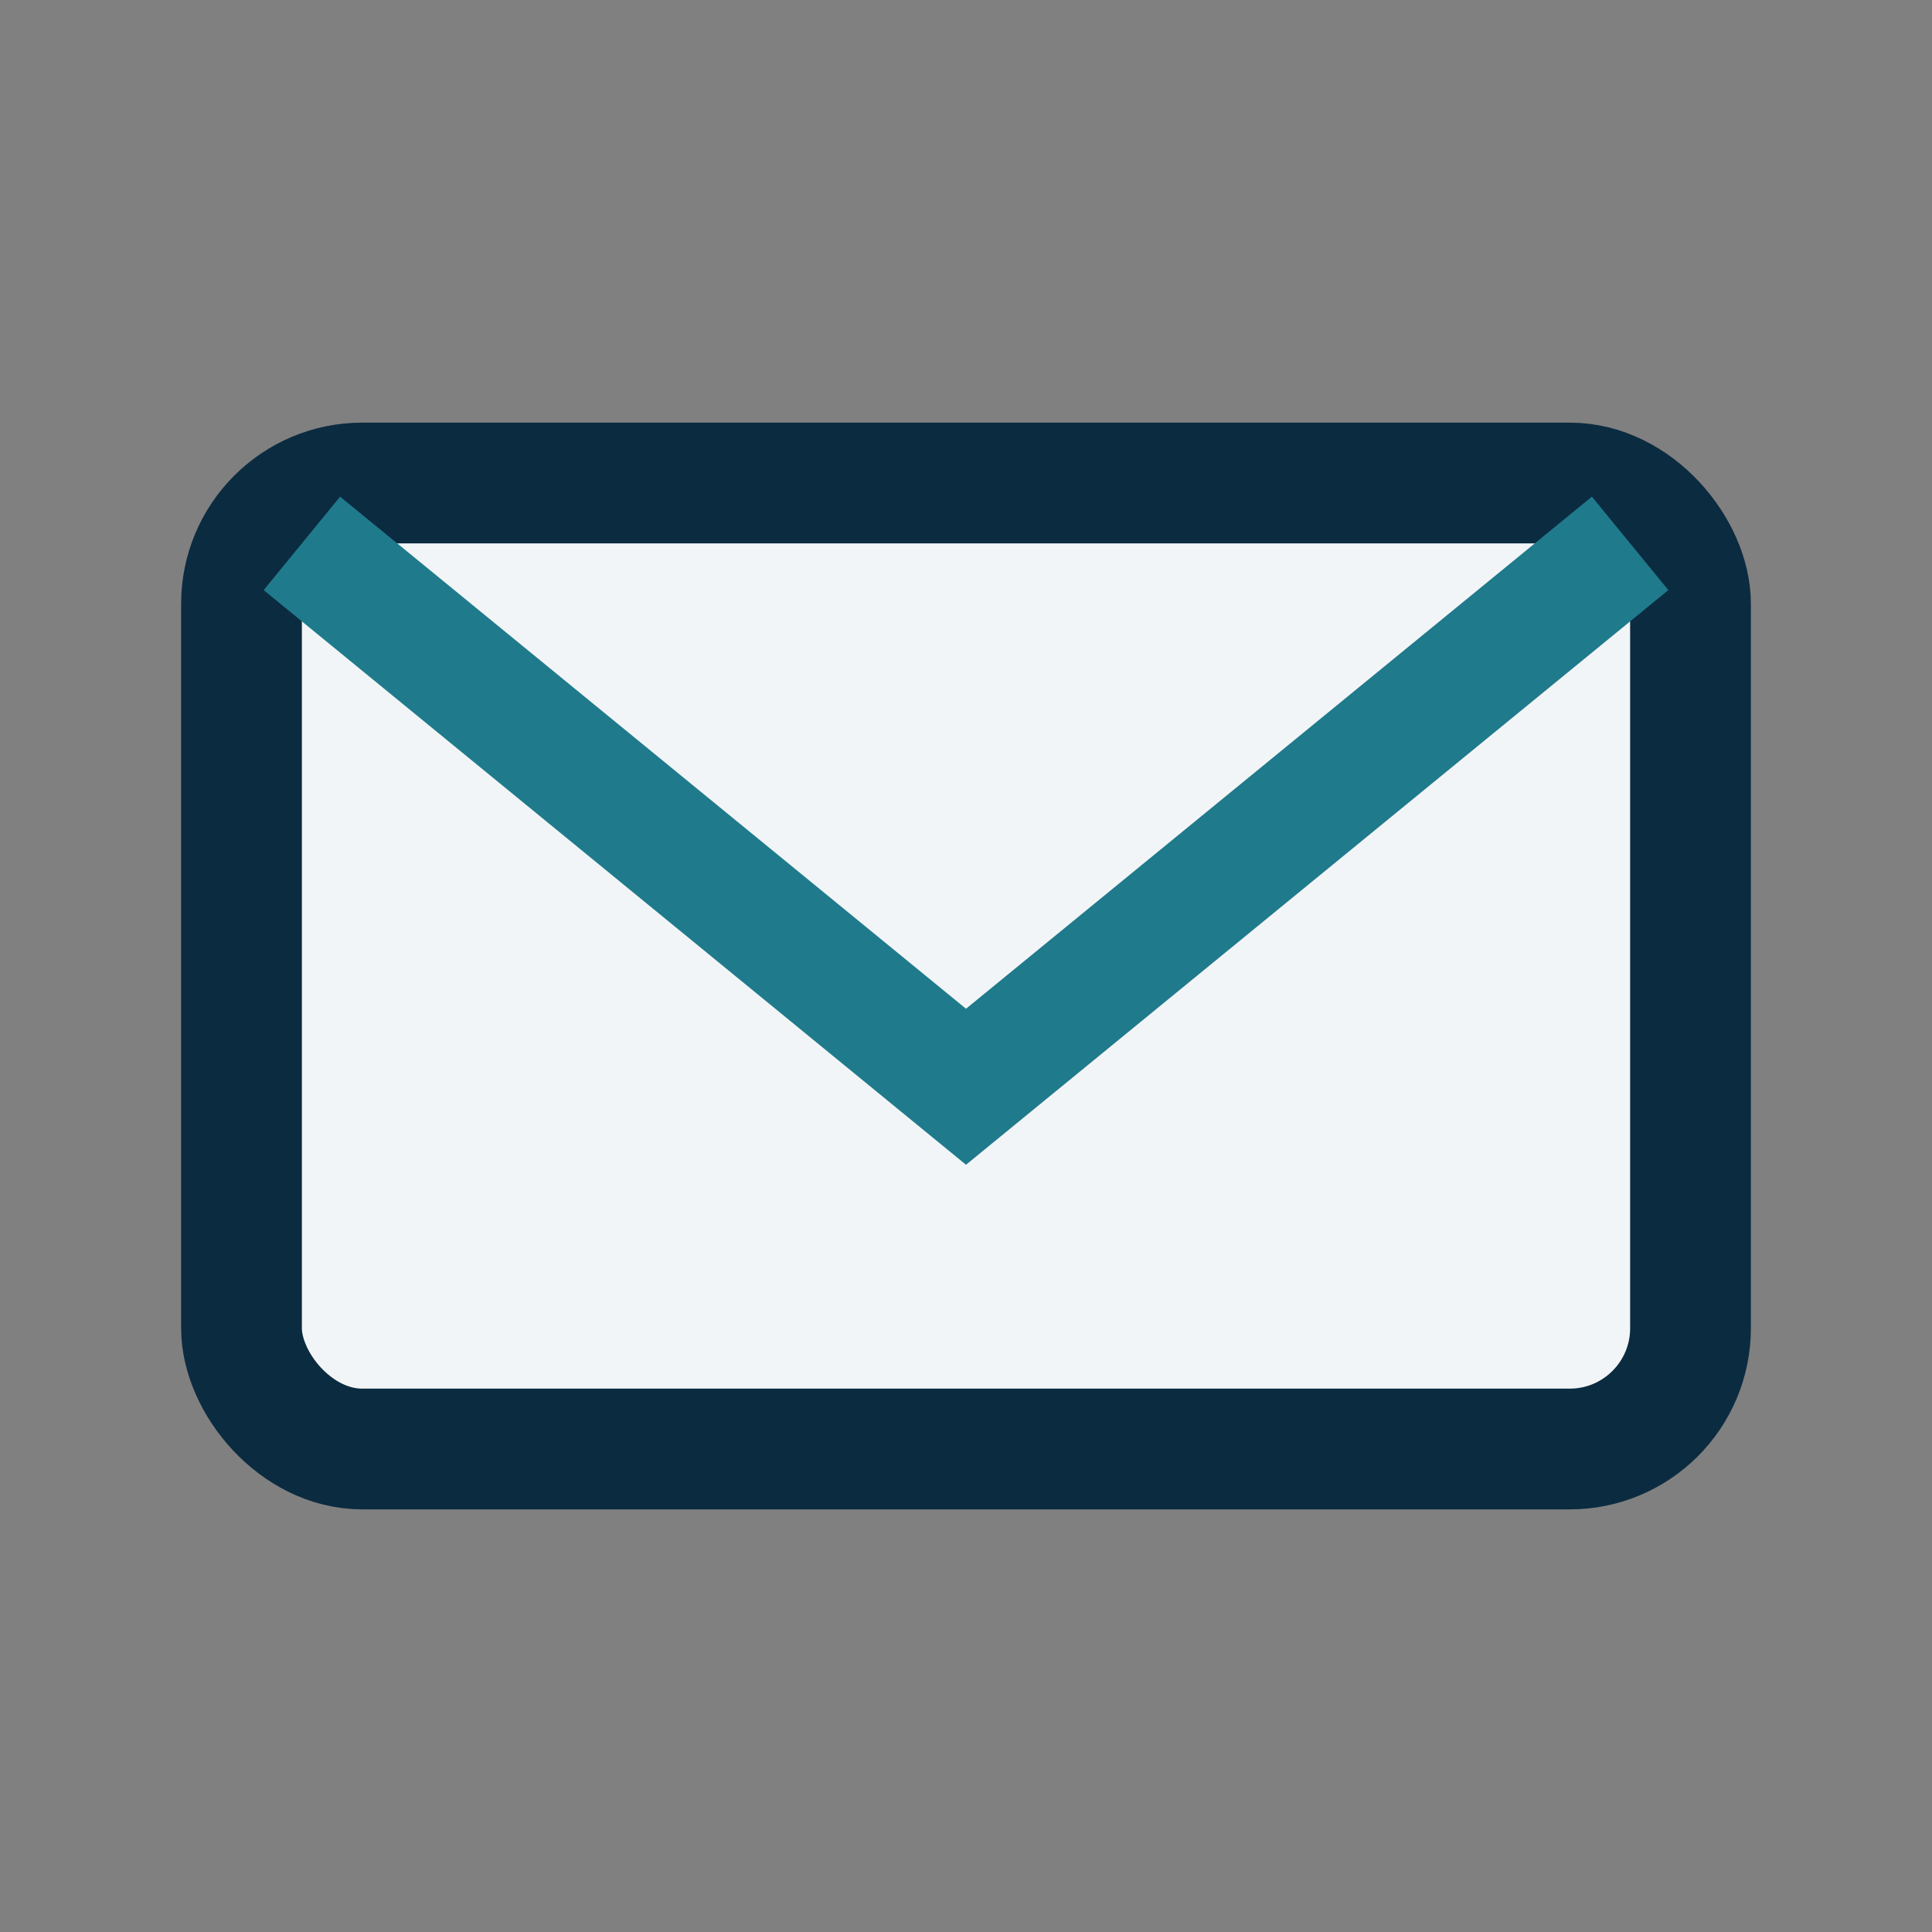
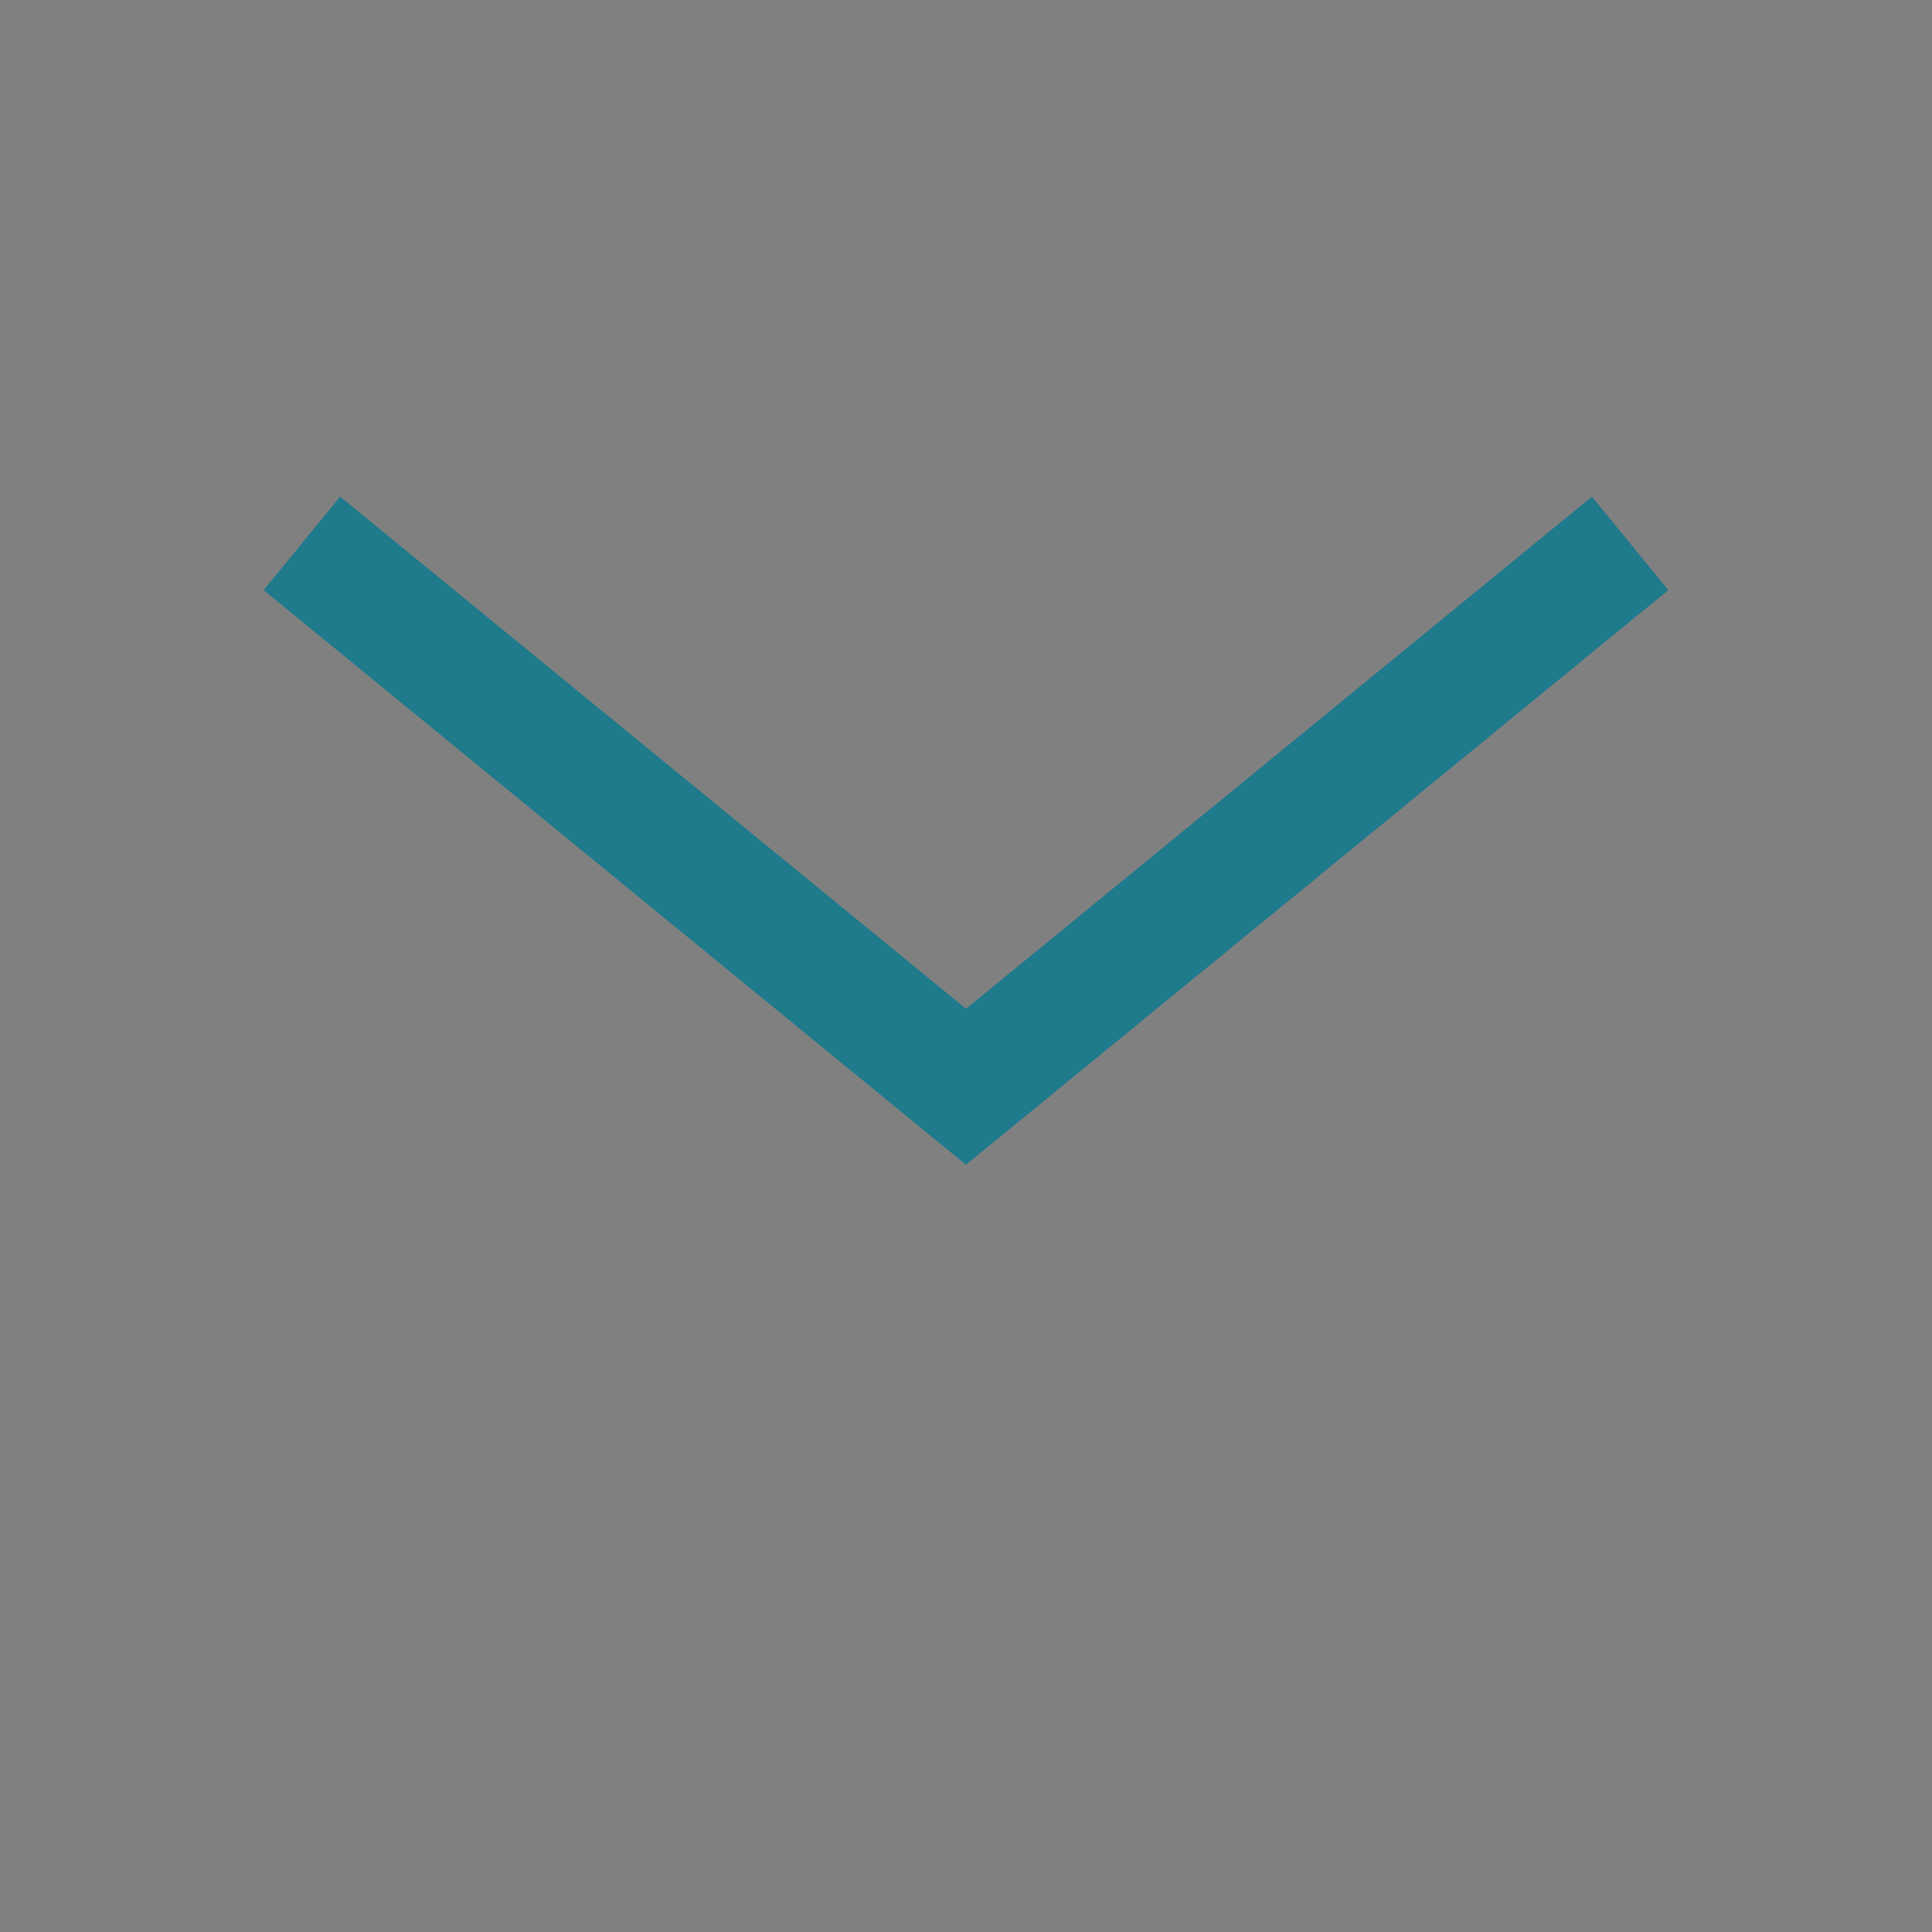
<svg xmlns="http://www.w3.org/2000/svg" width="32" height="32" viewBox="0 0 32 32">
  <rect x="0" y="0" width="32" height="32" fill="#808080" stroke="none" />
-   <rect x="4" y="8" width="24" height="16" rx="2" fill="#F2F5F7" stroke="#0B2B40" stroke-width="2" />
  <path d="M5 9l11 9 11-9" fill="none" stroke="#1F7A8C" stroke-width="2" />
</svg>